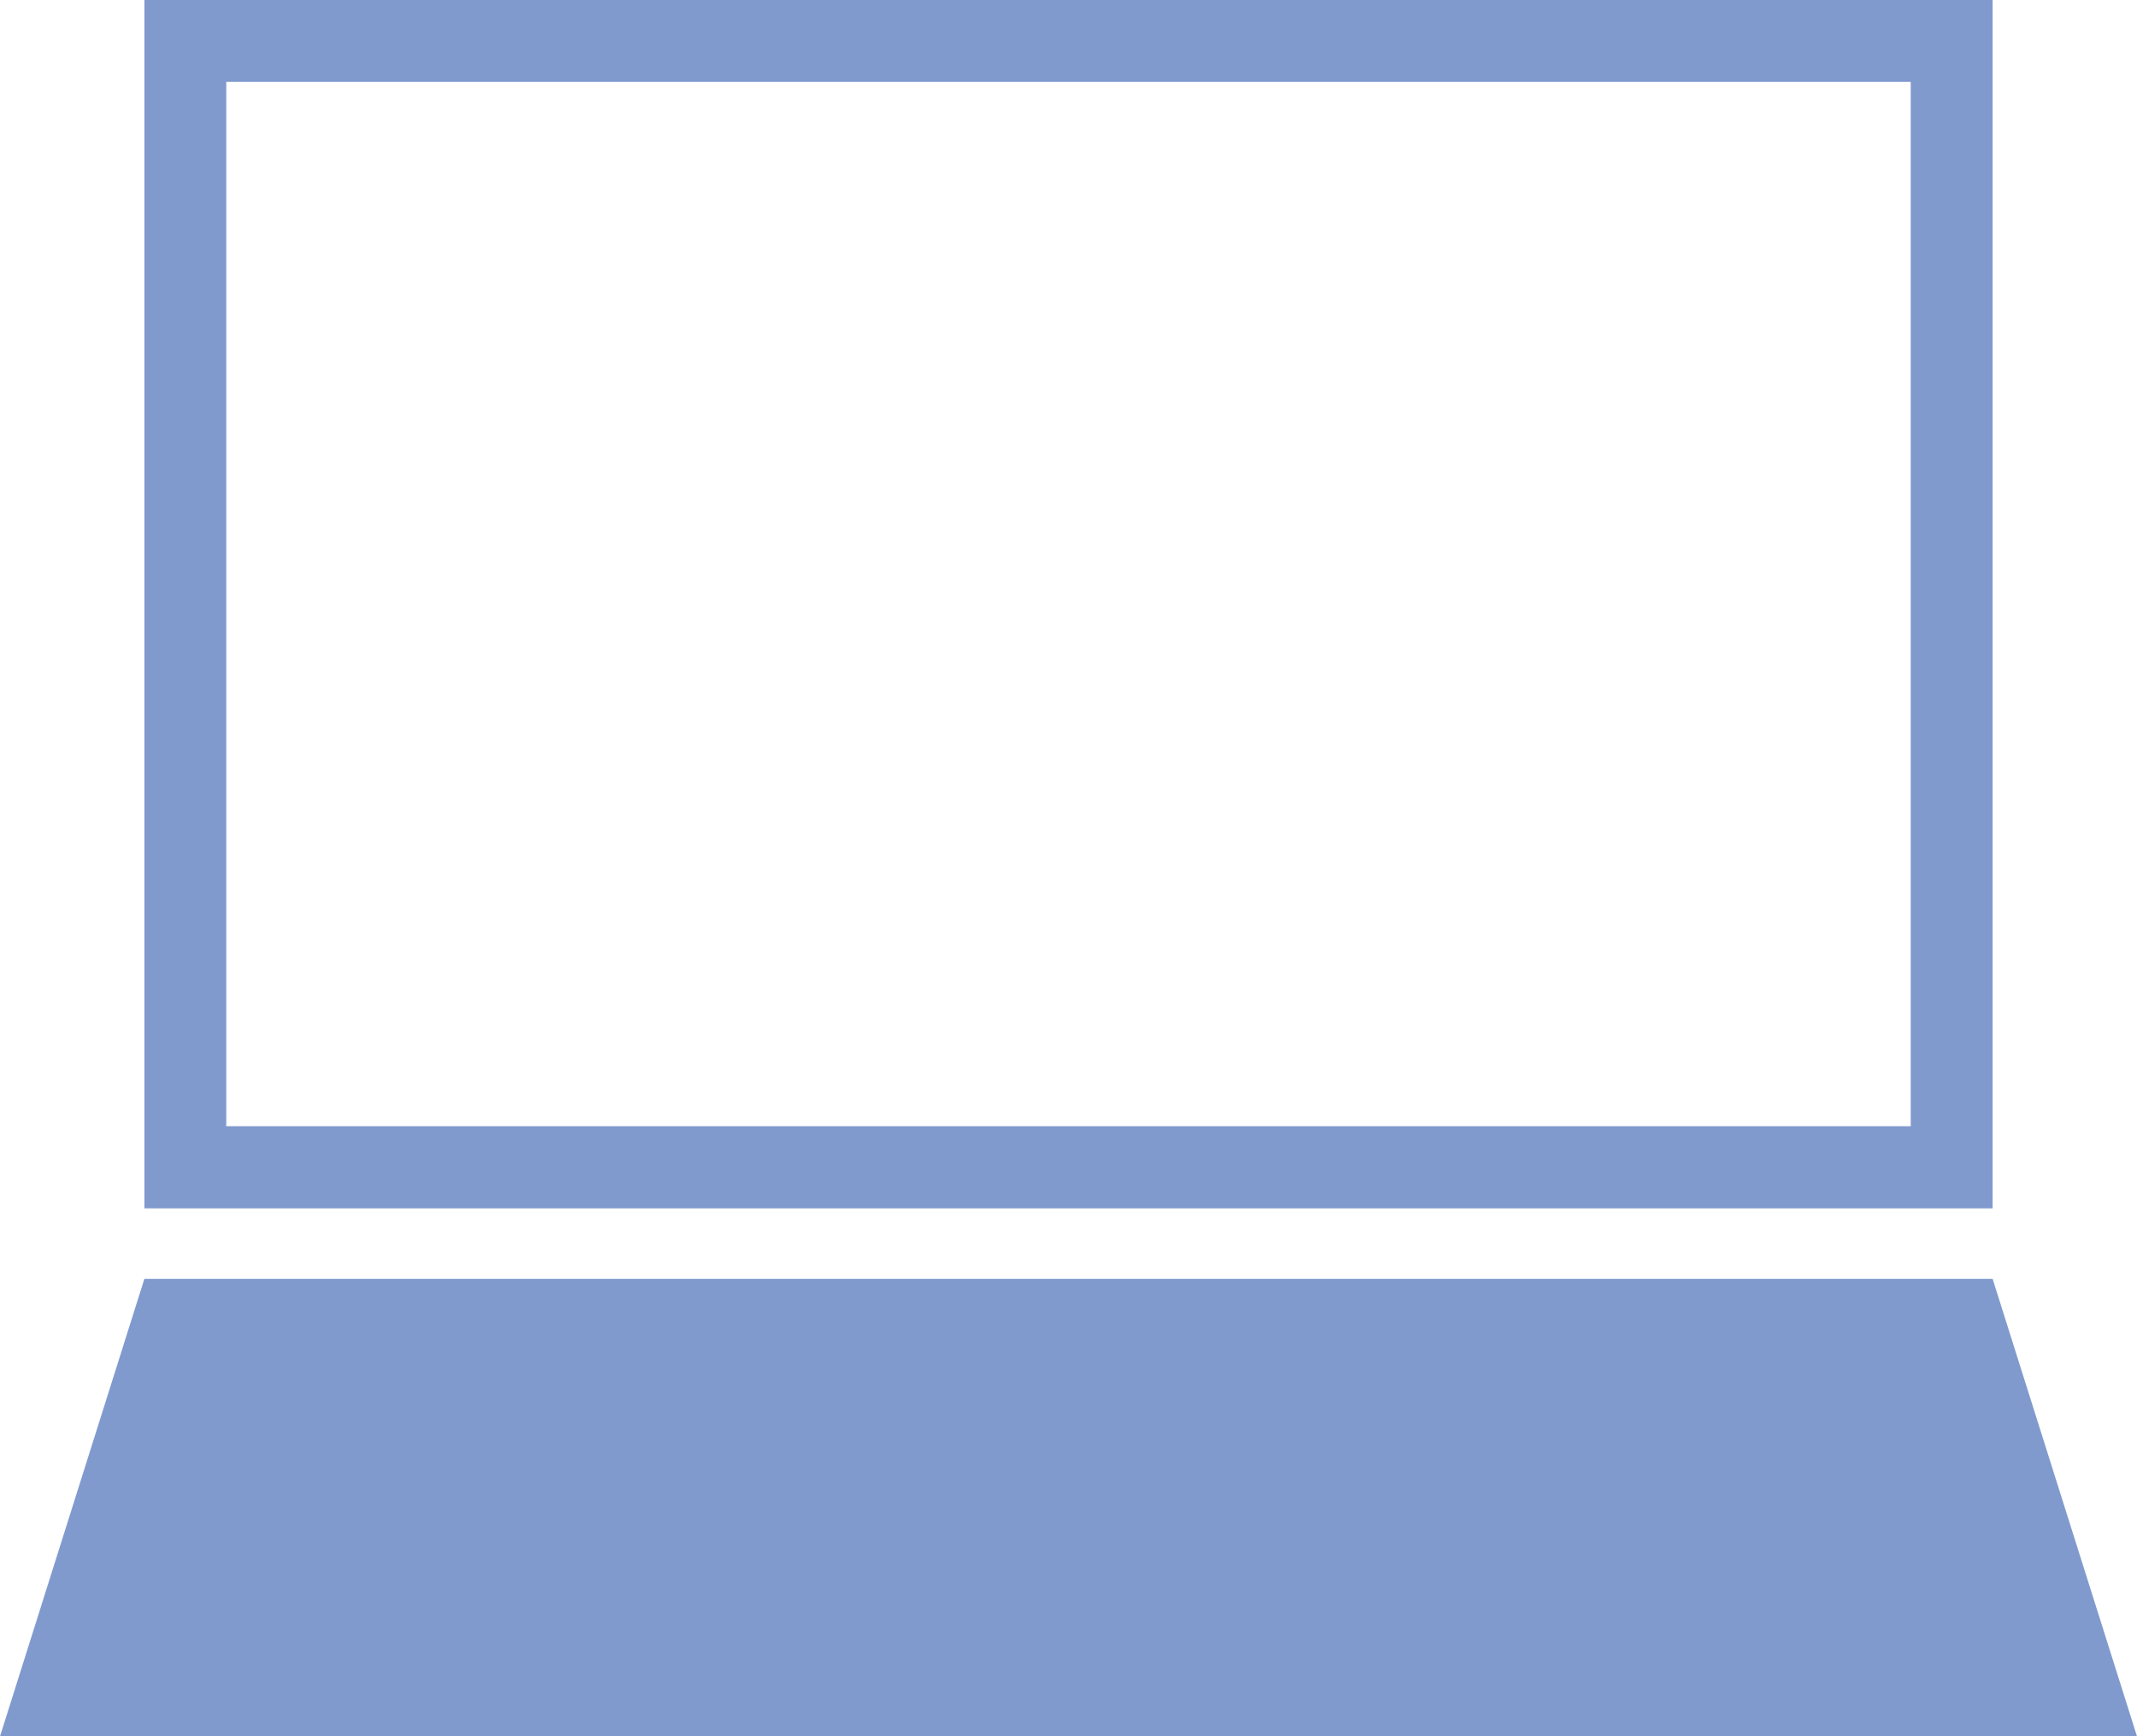
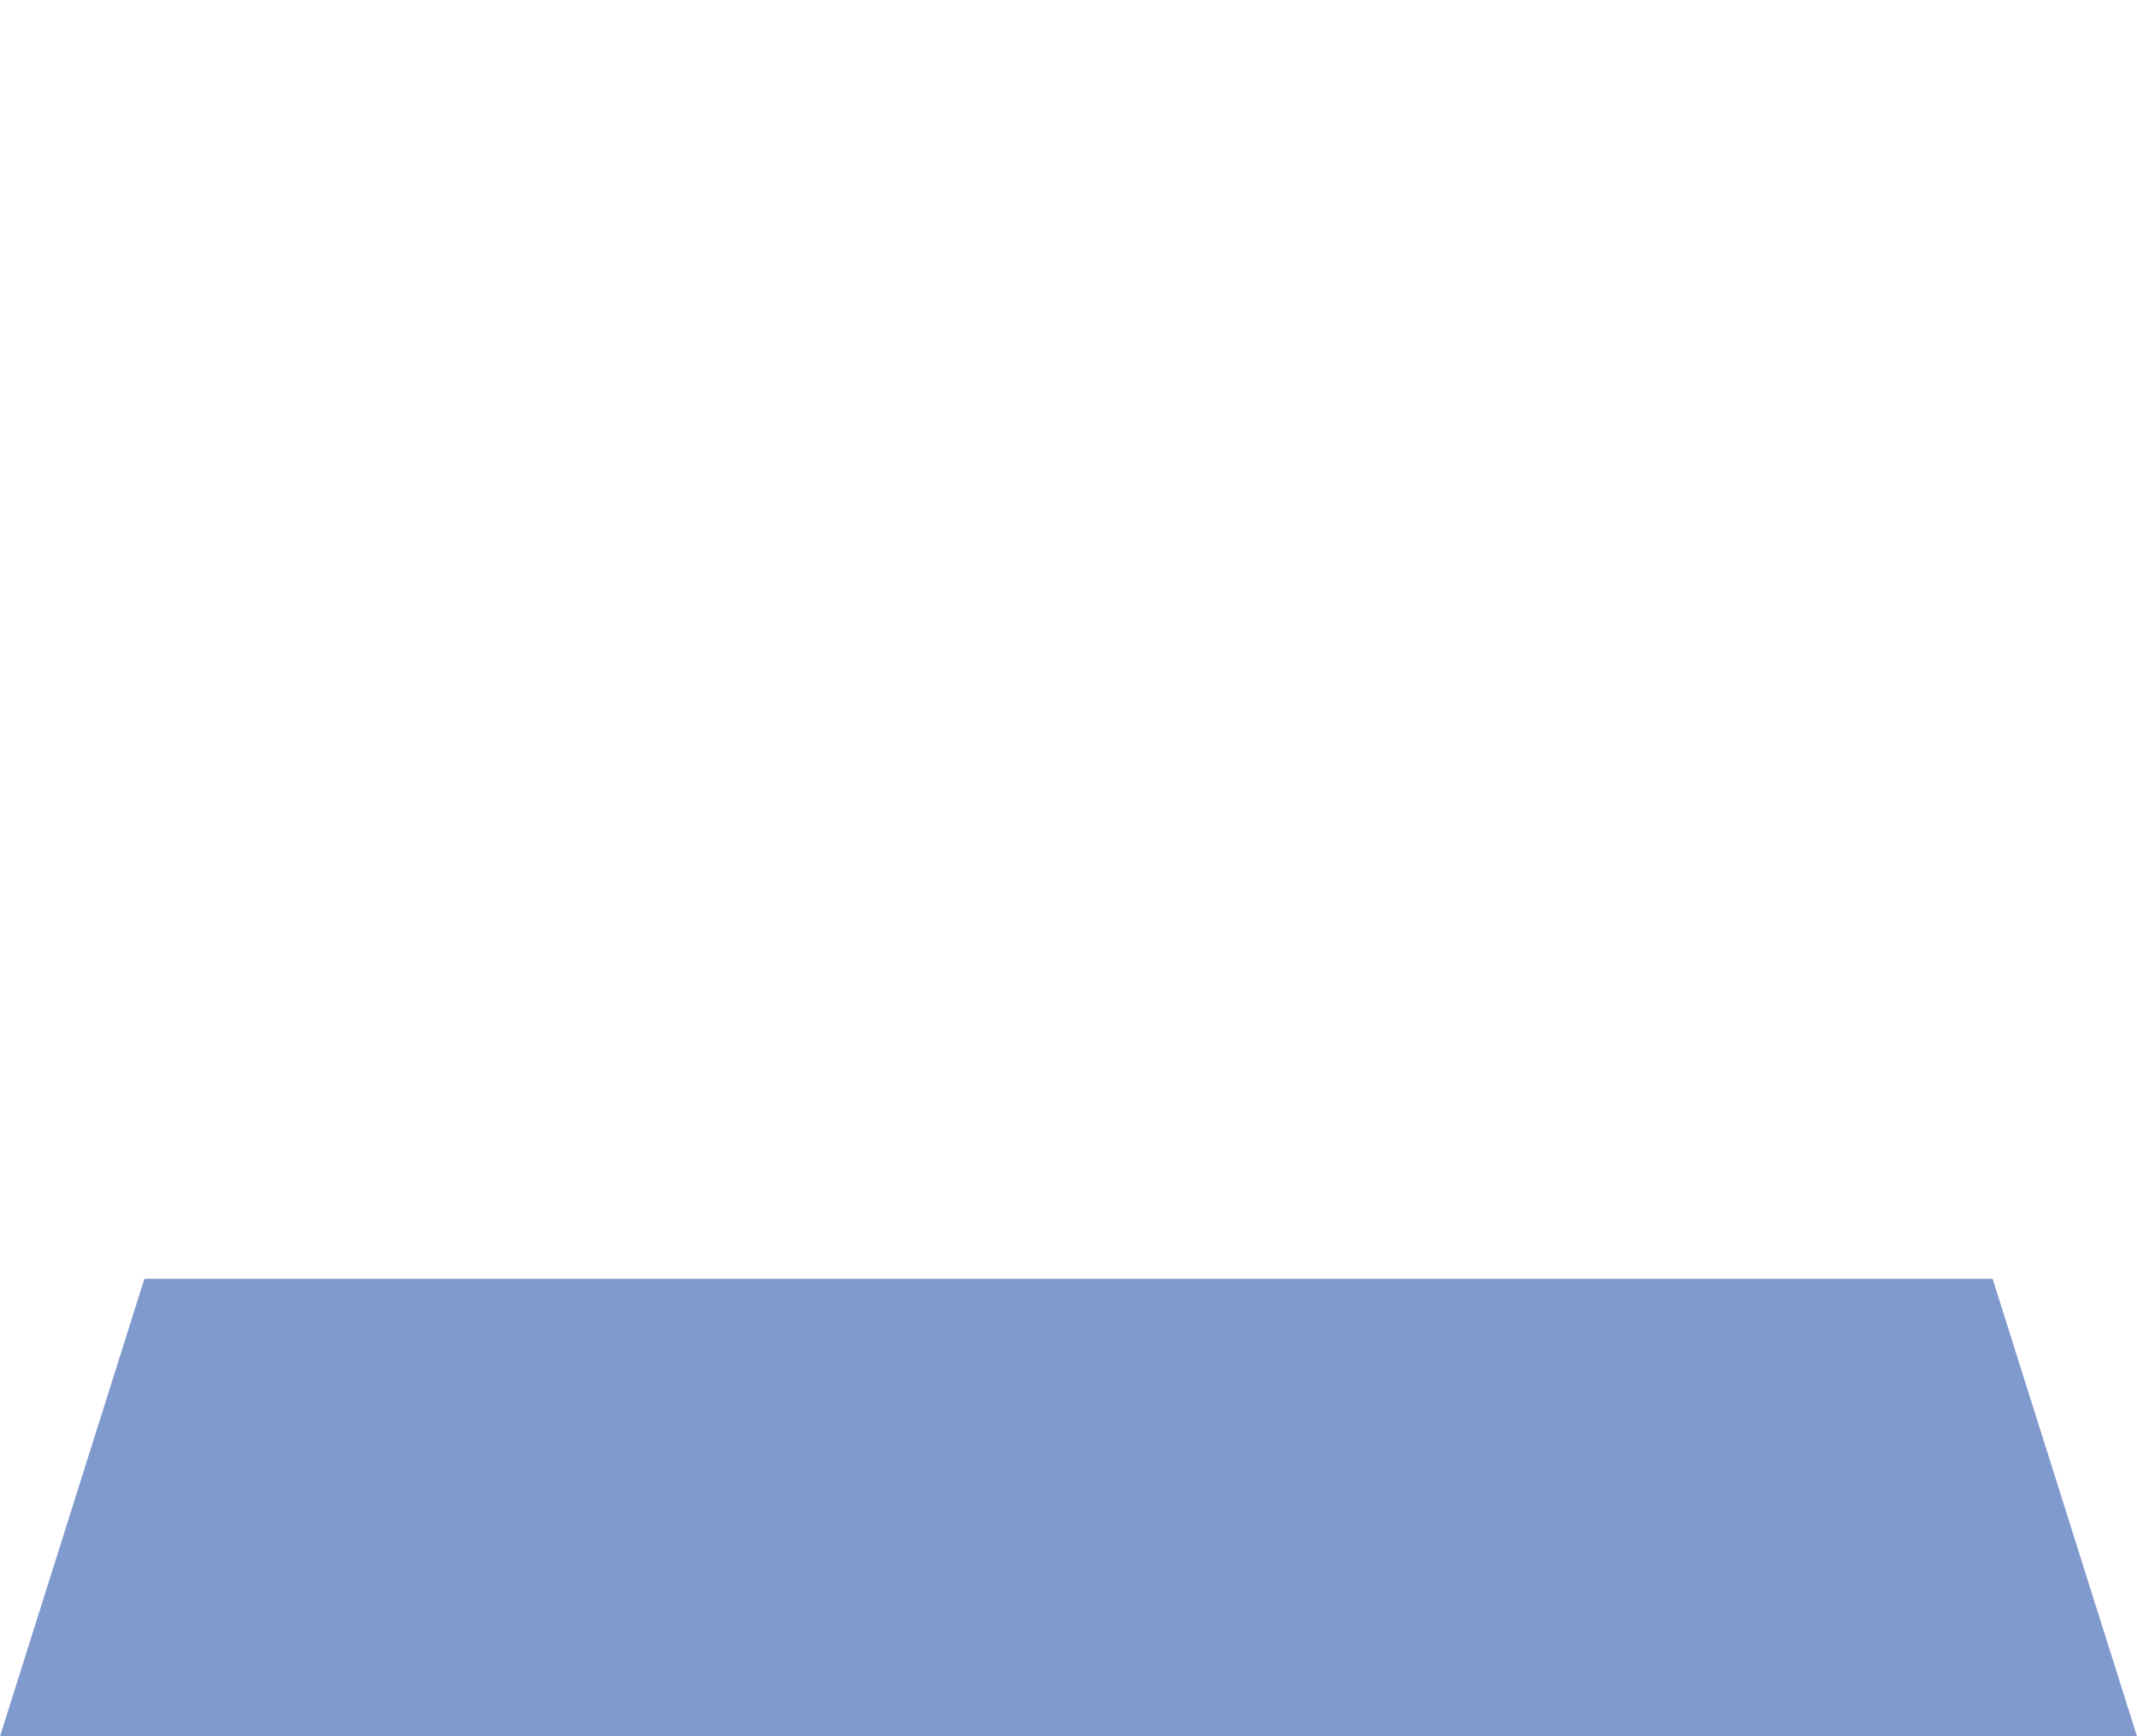
<svg xmlns="http://www.w3.org/2000/svg" viewBox="0 0 148 120.26">
  <defs>
    <style>.cls-1{fill:#809ace;}</style>
  </defs>
  <title>资源 1</title>
  <g id="图层_2" data-name="图层 2">
    <g id="图层_1-2" data-name="图层 1">
-       <path class="cls-1" d="M10,0V83.69H138V0ZM132.33,78H15.67V5.67H132.33Z" />
      <polygon class="cls-1" points="148 120.26 0 120.26 10 88.57 138 88.57 148 120.26" />
    </g>
  </g>
</svg>